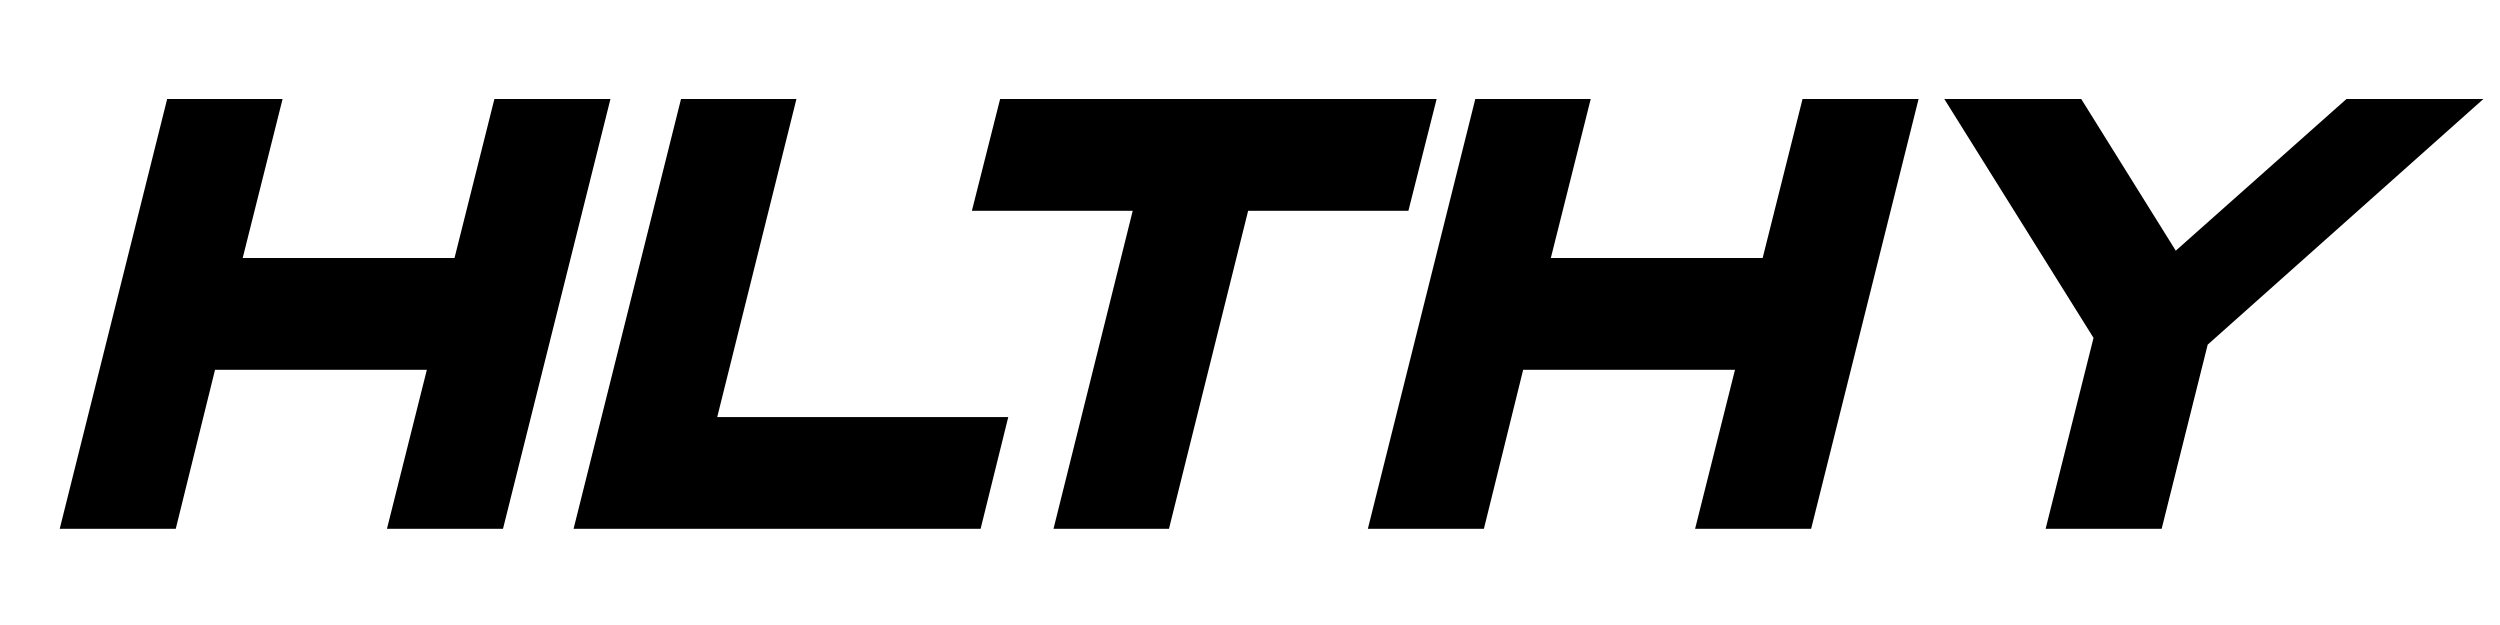
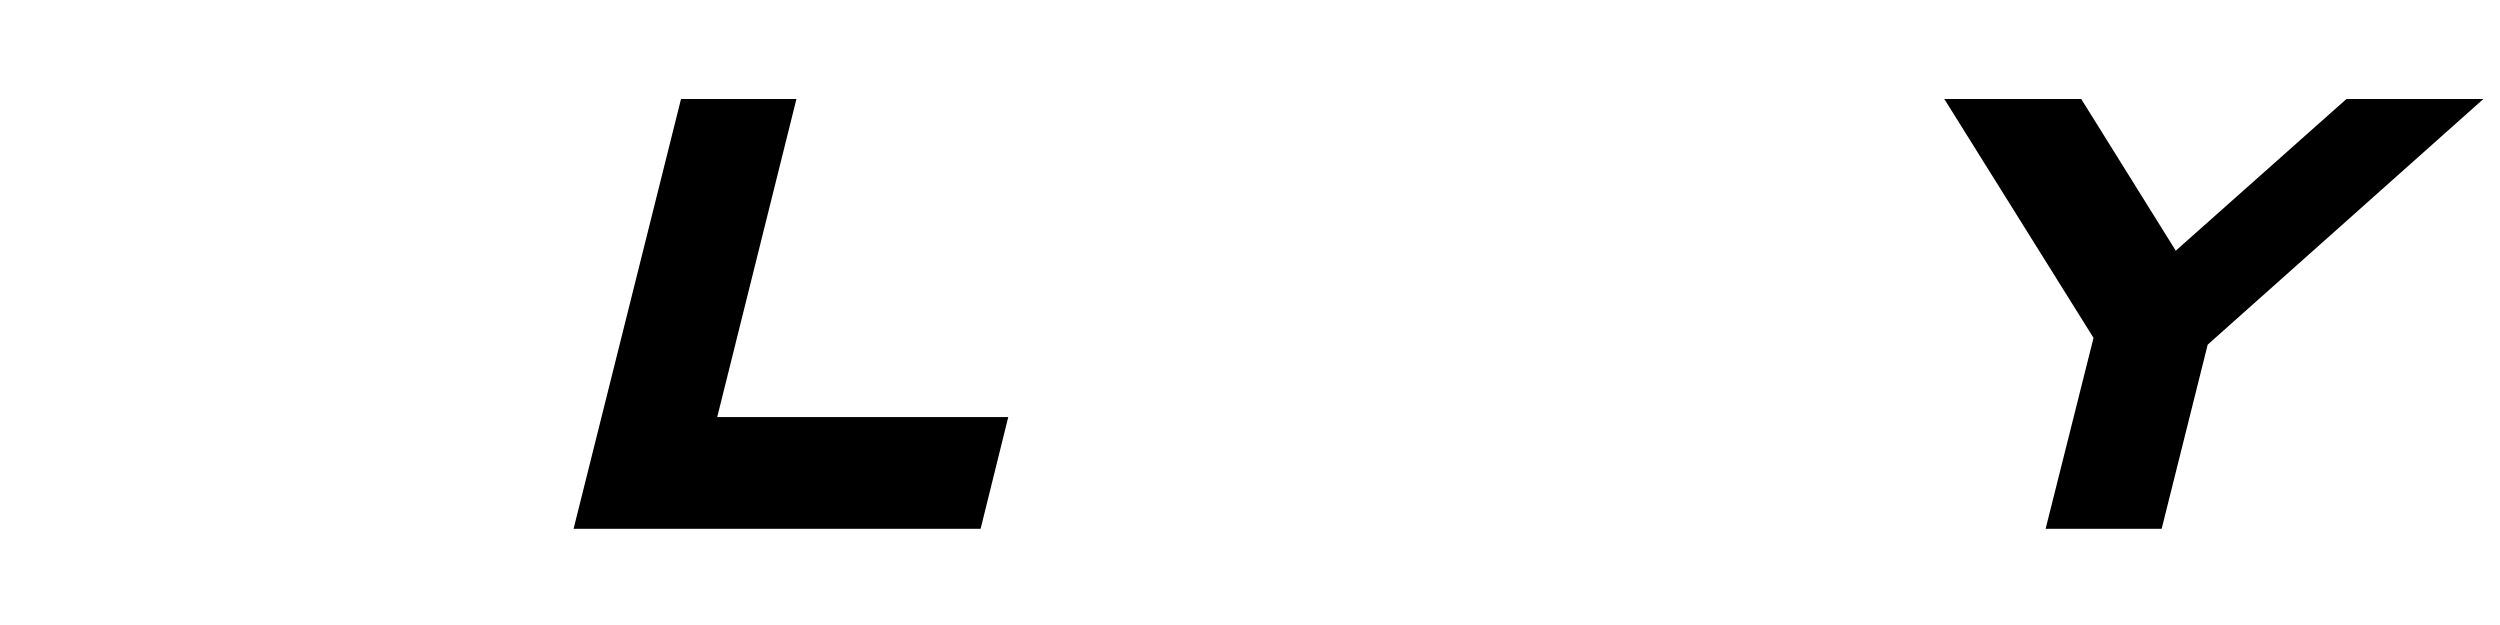
<svg xmlns="http://www.w3.org/2000/svg" version="1.0" preserveAspectRatio="xMidYMid meet" height="250" viewBox="0 0 750 187.5" zoomAndPan="magnify" width="1000">
  <defs>
    <g />
  </defs>
  <g fill-opacity="1" fill="#000000">
    <g transform="translate(266.879, 158.642)">
      <g>
-         <path d="M 83.812 0 L 49.172 0 L 72.938 -95.406 L 24.688 -95.406 L 33.156 -128.938 L 164.109 -128.938 L 155.641 -95.406 L 107.562 -95.406 Z M 83.812 0" />
-       </g>
+         </g>
    </g>
  </g>
  <g fill-opacity="1" fill="#000000">
    <g transform="translate(399.855, 158.642)">
      <g>
-         <path d="M 143.484 0 L 108.672 0 L 120.641 -47.703 L 57.094 -47.703 L 45.312 0 L 10.5 0 L 42.734 -128.938 L 77.359 -128.938 L 65.391 -81.234 L 128.938 -81.234 L 140.906 -128.938 L 175.719 -128.938 Z M 143.484 0" />
-       </g>
+         </g>
    </g>
  </g>
  <g fill-opacity="1" fill="#000000">
    <g transform="translate(554.011, 158.642)">
      <g>
        <path d="M 94.484 0 L 59.672 0 L 74.047 -57.281 L 29.281 -128.938 L 70.359 -128.938 L 98.719 -83.438 L 149.922 -128.938 L 191 -128.938 L 108.297 -55.25 Z M 94.484 0" />
      </g>
    </g>
  </g>
  <g fill-opacity="1" fill="#000000">
    <g transform="translate(7.414, 158.642)">
      <g>
-         <path d="M 143.484 0 L 108.672 0 L 120.641 -47.703 L 57.094 -47.703 L 45.312 0 L 10.5 0 L 42.734 -128.938 L 77.359 -128.938 L 65.391 -81.234 L 128.938 -81.234 L 140.906 -128.938 L 175.719 -128.938 Z M 143.484 0" />
-       </g>
+         </g>
    </g>
  </g>
  <g fill-opacity="1" fill="#000000">
    <g transform="translate(161.571, 158.642)">
      <g>
        <path d="M 132.609 0 L 10.5 0 L 42.734 -128.938 L 77.359 -128.938 L 53.594 -33.516 L 140.906 -33.516 Z M 132.609 0" />
      </g>
    </g>
  </g>
</svg>